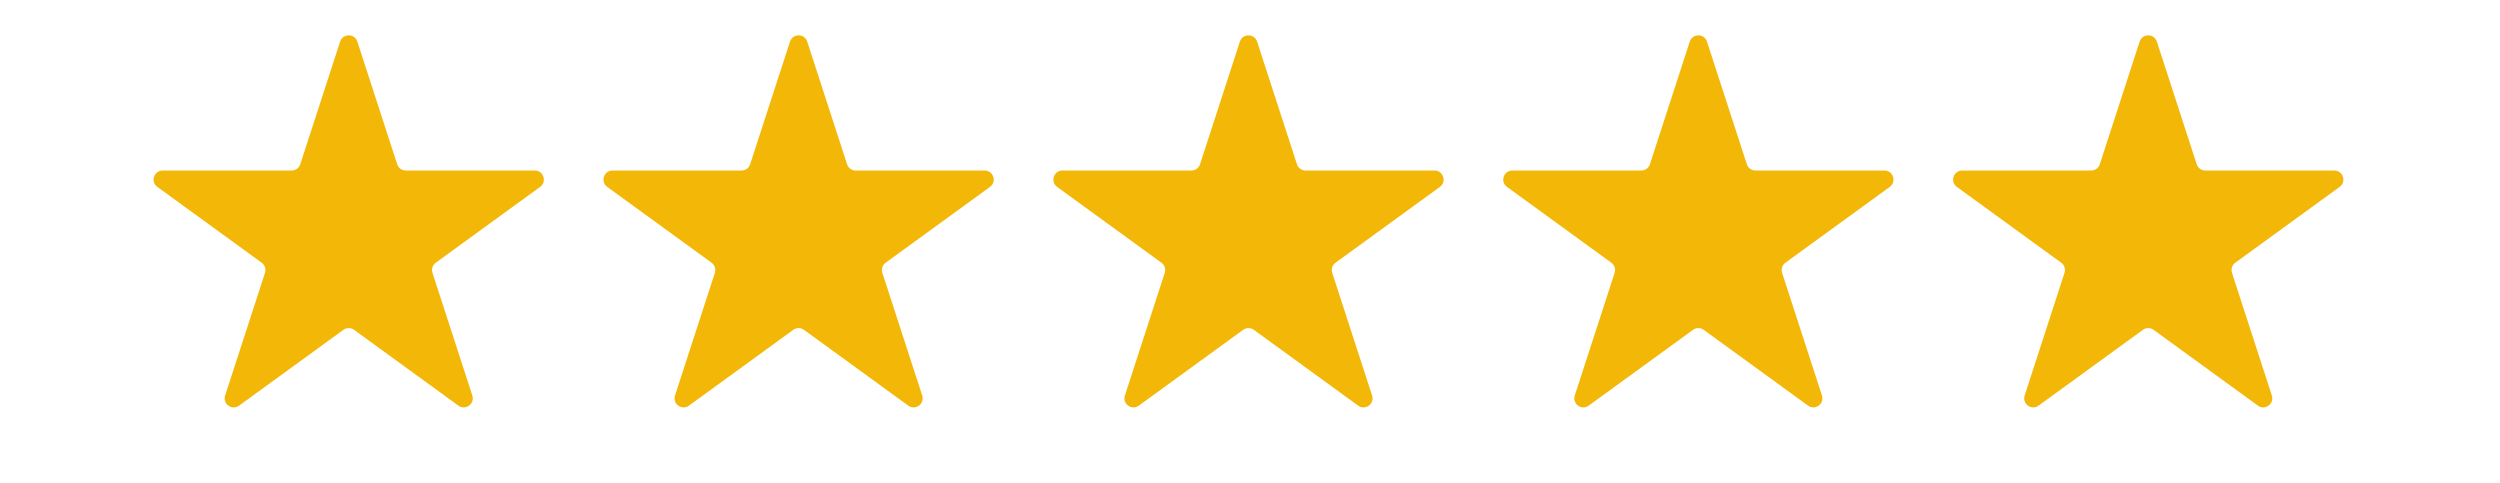
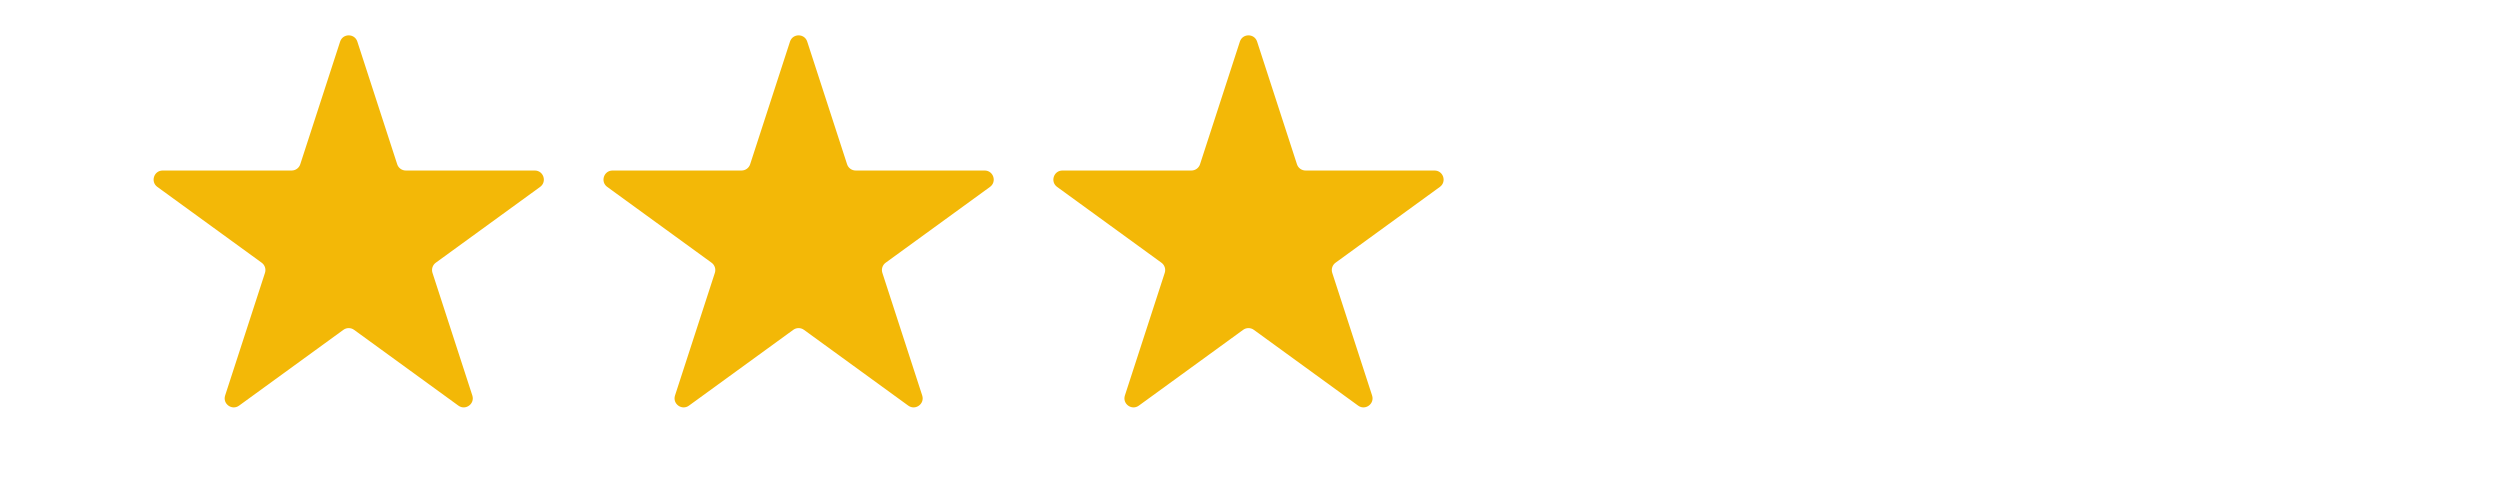
<svg xmlns="http://www.w3.org/2000/svg" width="828" height="160" viewBox="0 0 828 160" fill="none">
  <path d="M112.647 13.781C113.545 11.017 117.455 11.017 118.353 13.781L131.553 54.405C131.954 55.641 133.106 56.478 134.406 56.478H177.121C180.027 56.478 181.235 60.197 178.884 61.905L144.327 87.012C143.276 87.776 142.836 89.13 143.237 90.367L156.437 130.991C157.335 133.755 154.171 136.053 151.82 134.345L117.263 109.238C116.212 108.474 114.788 108.474 113.737 109.238L79.18 134.345C76.829 136.053 73.665 133.755 74.563 130.991L87.763 90.367C88.164 89.13 87.724 87.776 86.673 87.012L52.116 61.905C49.765 60.197 50.973 56.478 53.879 56.478H96.594C97.894 56.478 99.046 55.641 99.447 54.405L112.647 13.781Z" fill="#F3B807" />
  <path d="M261.647 13.781C262.545 11.017 266.455 11.017 267.353 13.781L280.553 54.405C280.954 55.641 282.106 56.478 283.406 56.478H326.121C329.027 56.478 330.235 60.197 327.884 61.905L293.327 87.012C292.276 87.776 291.836 89.13 292.237 90.367L305.437 130.991C306.335 133.755 303.171 136.053 300.82 134.345L266.263 109.238C265.212 108.474 263.788 108.474 262.737 109.238L228.18 134.345C225.829 136.053 222.665 133.755 223.563 130.991L236.763 90.367C237.164 89.13 236.724 87.776 235.673 87.012L201.116 61.905C198.765 60.197 199.973 56.478 202.879 56.478H245.594C246.894 56.478 248.046 55.641 248.447 54.405L261.647 13.781Z" fill="#F3B807" />
  <path d="M410.647 13.781C411.545 11.017 415.455 11.017 416.353 13.781L429.553 54.405C429.954 55.641 431.106 56.478 432.406 56.478H475.121C478.027 56.478 479.235 60.197 476.884 61.905L442.327 87.012C441.276 87.776 440.836 89.13 441.237 90.367L454.437 130.991C455.335 133.755 452.171 136.053 449.82 134.345L415.263 109.238C414.212 108.474 412.788 108.474 411.737 109.238L377.18 134.345C374.829 136.053 371.665 133.755 372.563 130.991L385.763 90.367C386.164 89.13 385.724 87.776 384.673 87.012L350.116 61.905C347.765 60.197 348.973 56.478 351.879 56.478H394.594C395.894 56.478 397.046 55.641 397.447 54.405L410.647 13.781Z" fill="#F3B807" />
-   <path d="M559.647 13.781C560.545 11.017 564.455 11.017 565.353 13.781L578.553 54.405C578.954 55.641 580.106 56.478 581.406 56.478H624.121C627.027 56.478 628.235 60.197 625.884 61.905L591.327 87.012C590.276 87.776 589.836 89.13 590.237 90.367L603.437 130.991C604.335 133.755 601.171 136.053 598.82 134.345L564.263 109.238C563.212 108.474 561.788 108.474 560.737 109.238L526.18 134.345C523.829 136.053 520.665 133.755 521.563 130.991L534.763 90.367C535.164 89.13 534.724 87.776 533.673 87.012L499.116 61.905C496.765 60.197 497.973 56.478 500.879 56.478H543.594C544.894 56.478 546.046 55.641 546.447 54.405L559.647 13.781Z" fill="#F3B807" />
-   <path d="M708.647 13.781C709.545 11.017 713.455 11.017 714.353 13.781L727.553 54.405C727.954 55.641 729.106 56.478 730.406 56.478H773.121C776.027 56.478 777.235 60.197 774.884 61.905L740.327 87.012C739.276 87.776 738.836 89.13 739.237 90.367L752.437 130.991C753.335 133.755 750.171 136.053 747.82 134.345L713.263 109.238C712.212 108.474 710.788 108.474 709.737 109.238L675.18 134.345C672.829 136.053 669.665 133.755 670.563 130.991L683.763 90.367C684.164 89.13 683.724 87.776 682.673 87.012L648.116 61.905C645.765 60.197 646.973 56.478 649.879 56.478H692.594C693.894 56.478 695.046 55.641 695.447 54.405L708.647 13.781Z" fill="#F3B807" />
</svg>